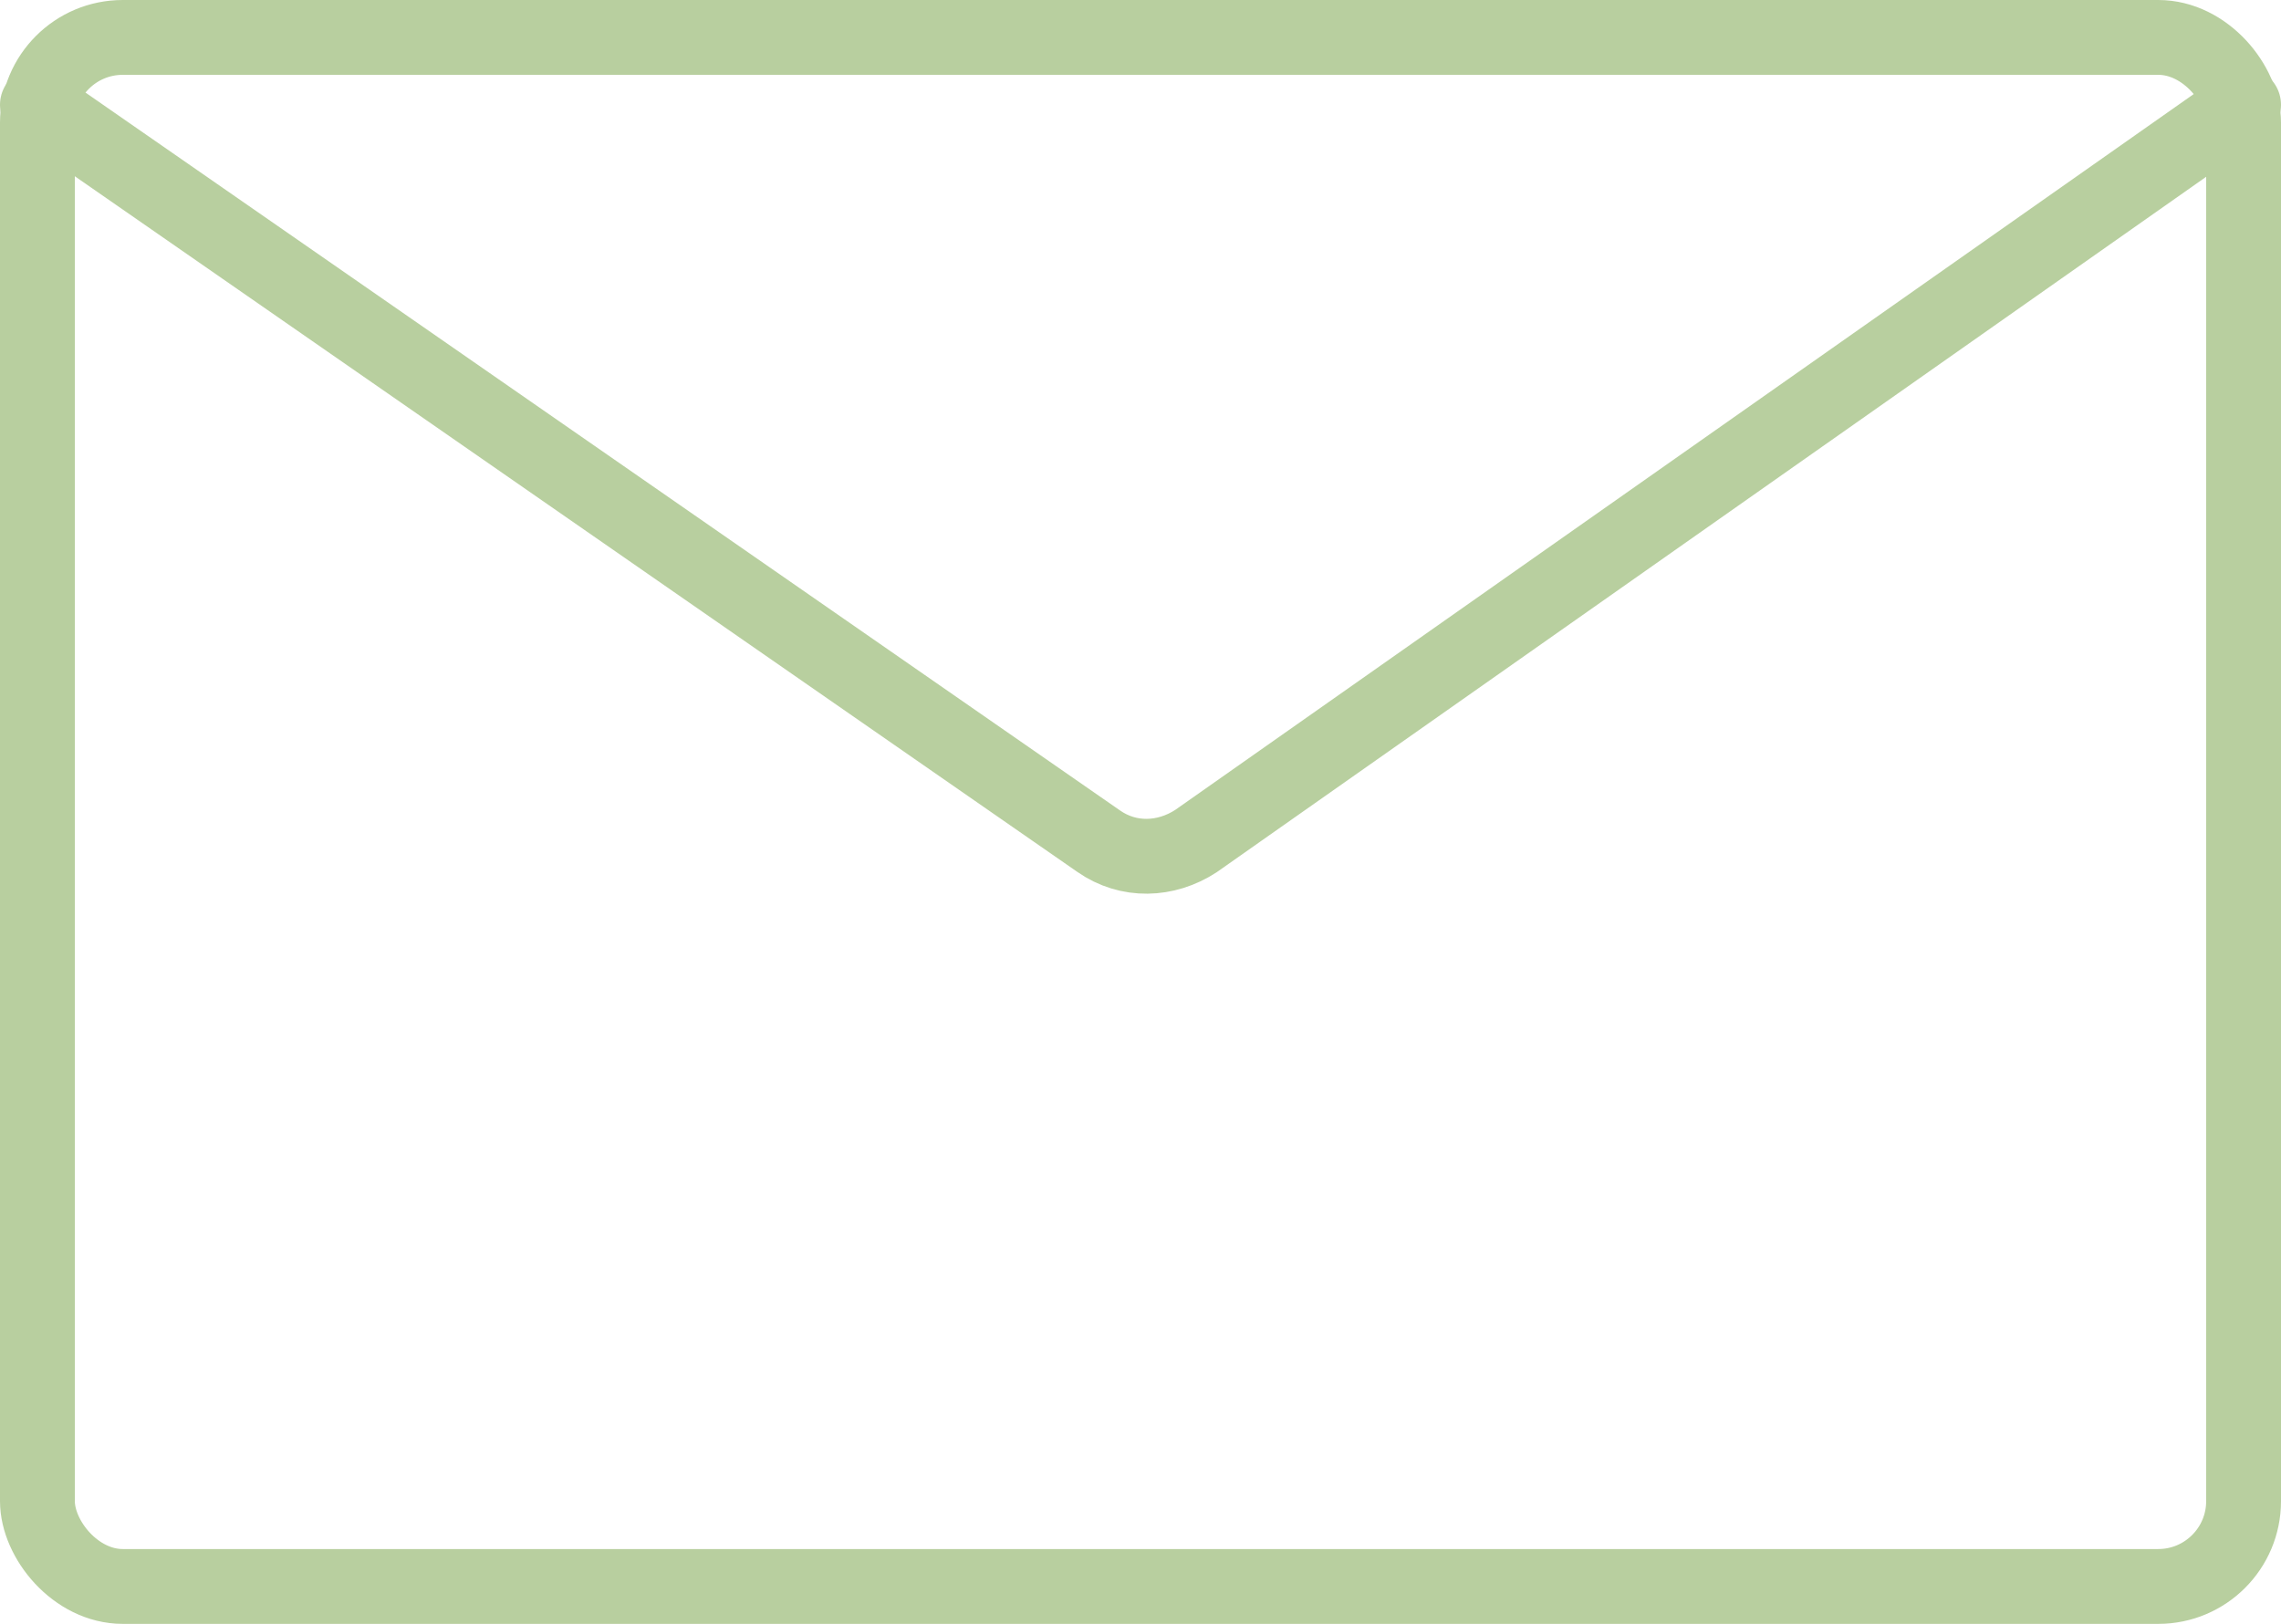
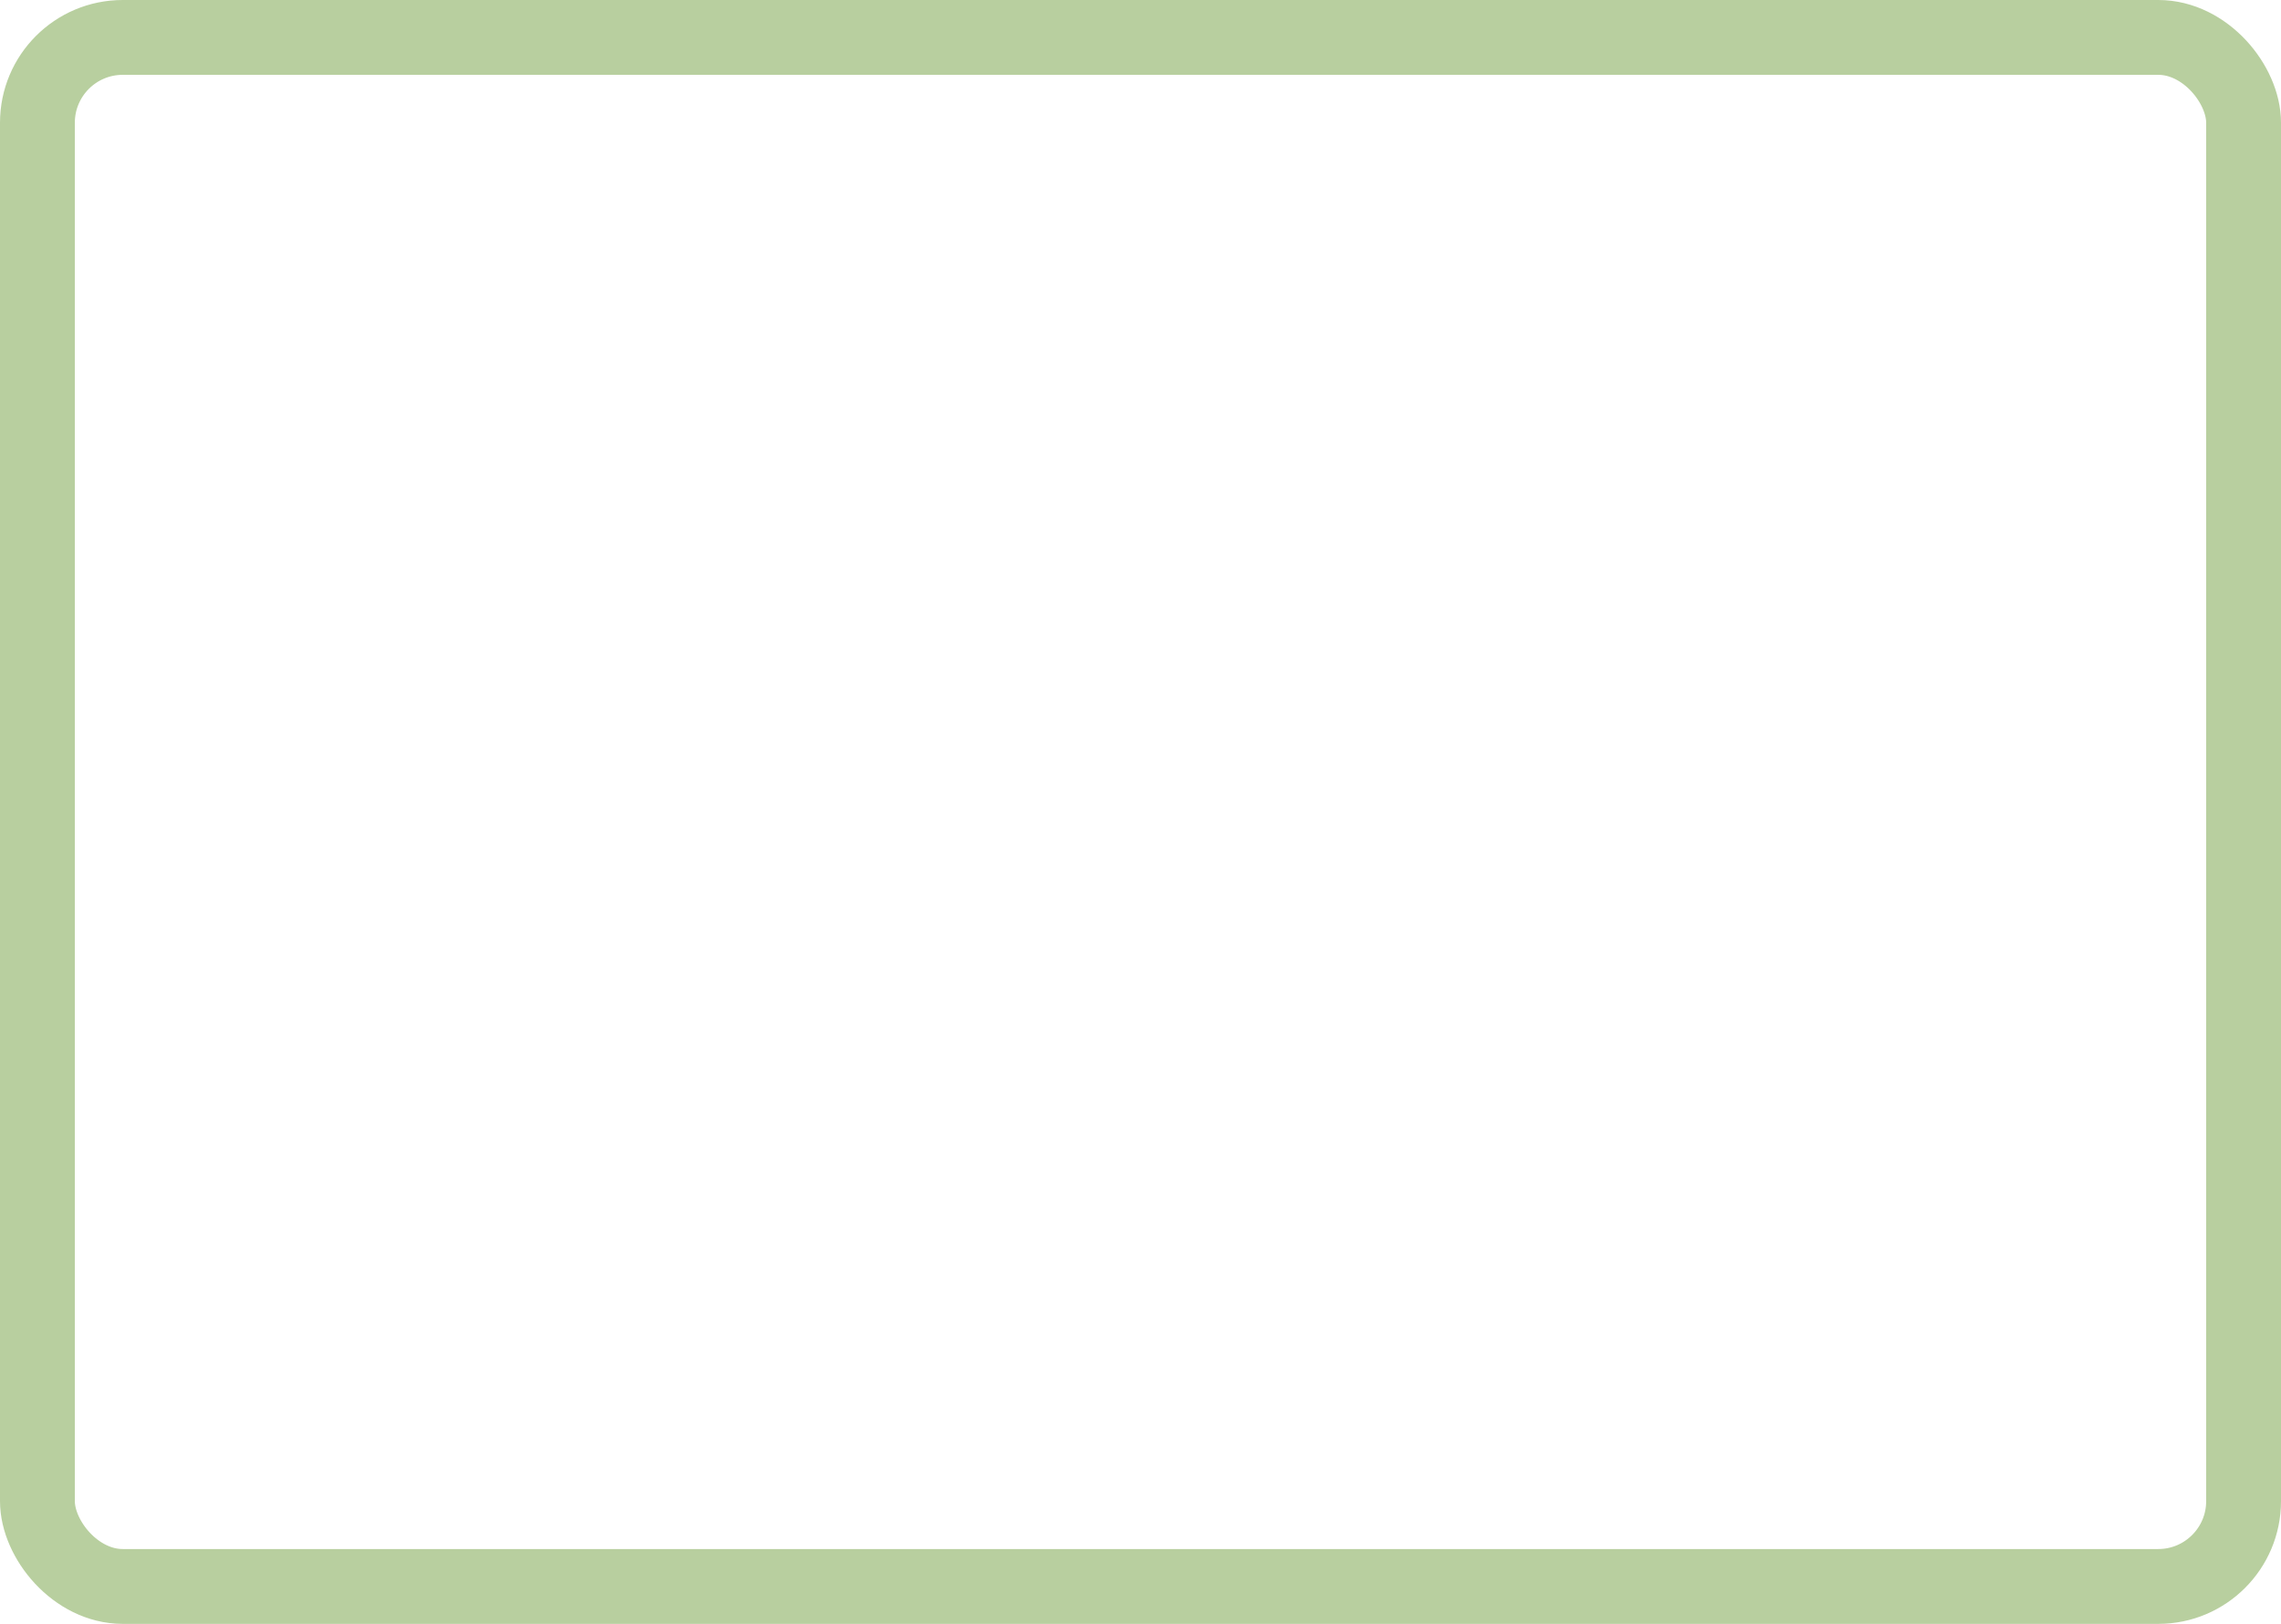
<svg xmlns="http://www.w3.org/2000/svg" id="Lag_2" data-name="Lag 2" viewBox="0 0 15.24 10.85">
  <defs>
    <style>
      .cls-1 {
        fill: none;
        stroke: #b8cf9f;
        stroke-linecap: round;
        stroke-linejoin: round;
        stroke-width: .5px;
      }
    </style>
  </defs>
  <g id="Lag_1-2" data-name="Lag 1">
-     <path class="cls-1" d="M.25.7l7.09,4.92c.2.14.45.13.65,0L14.99.7" />
    <rect class="cls-1" x=".25" y=".25" width="14.74" height="10.35" rx=".57" ry=".57" />
  </g>
</svg>